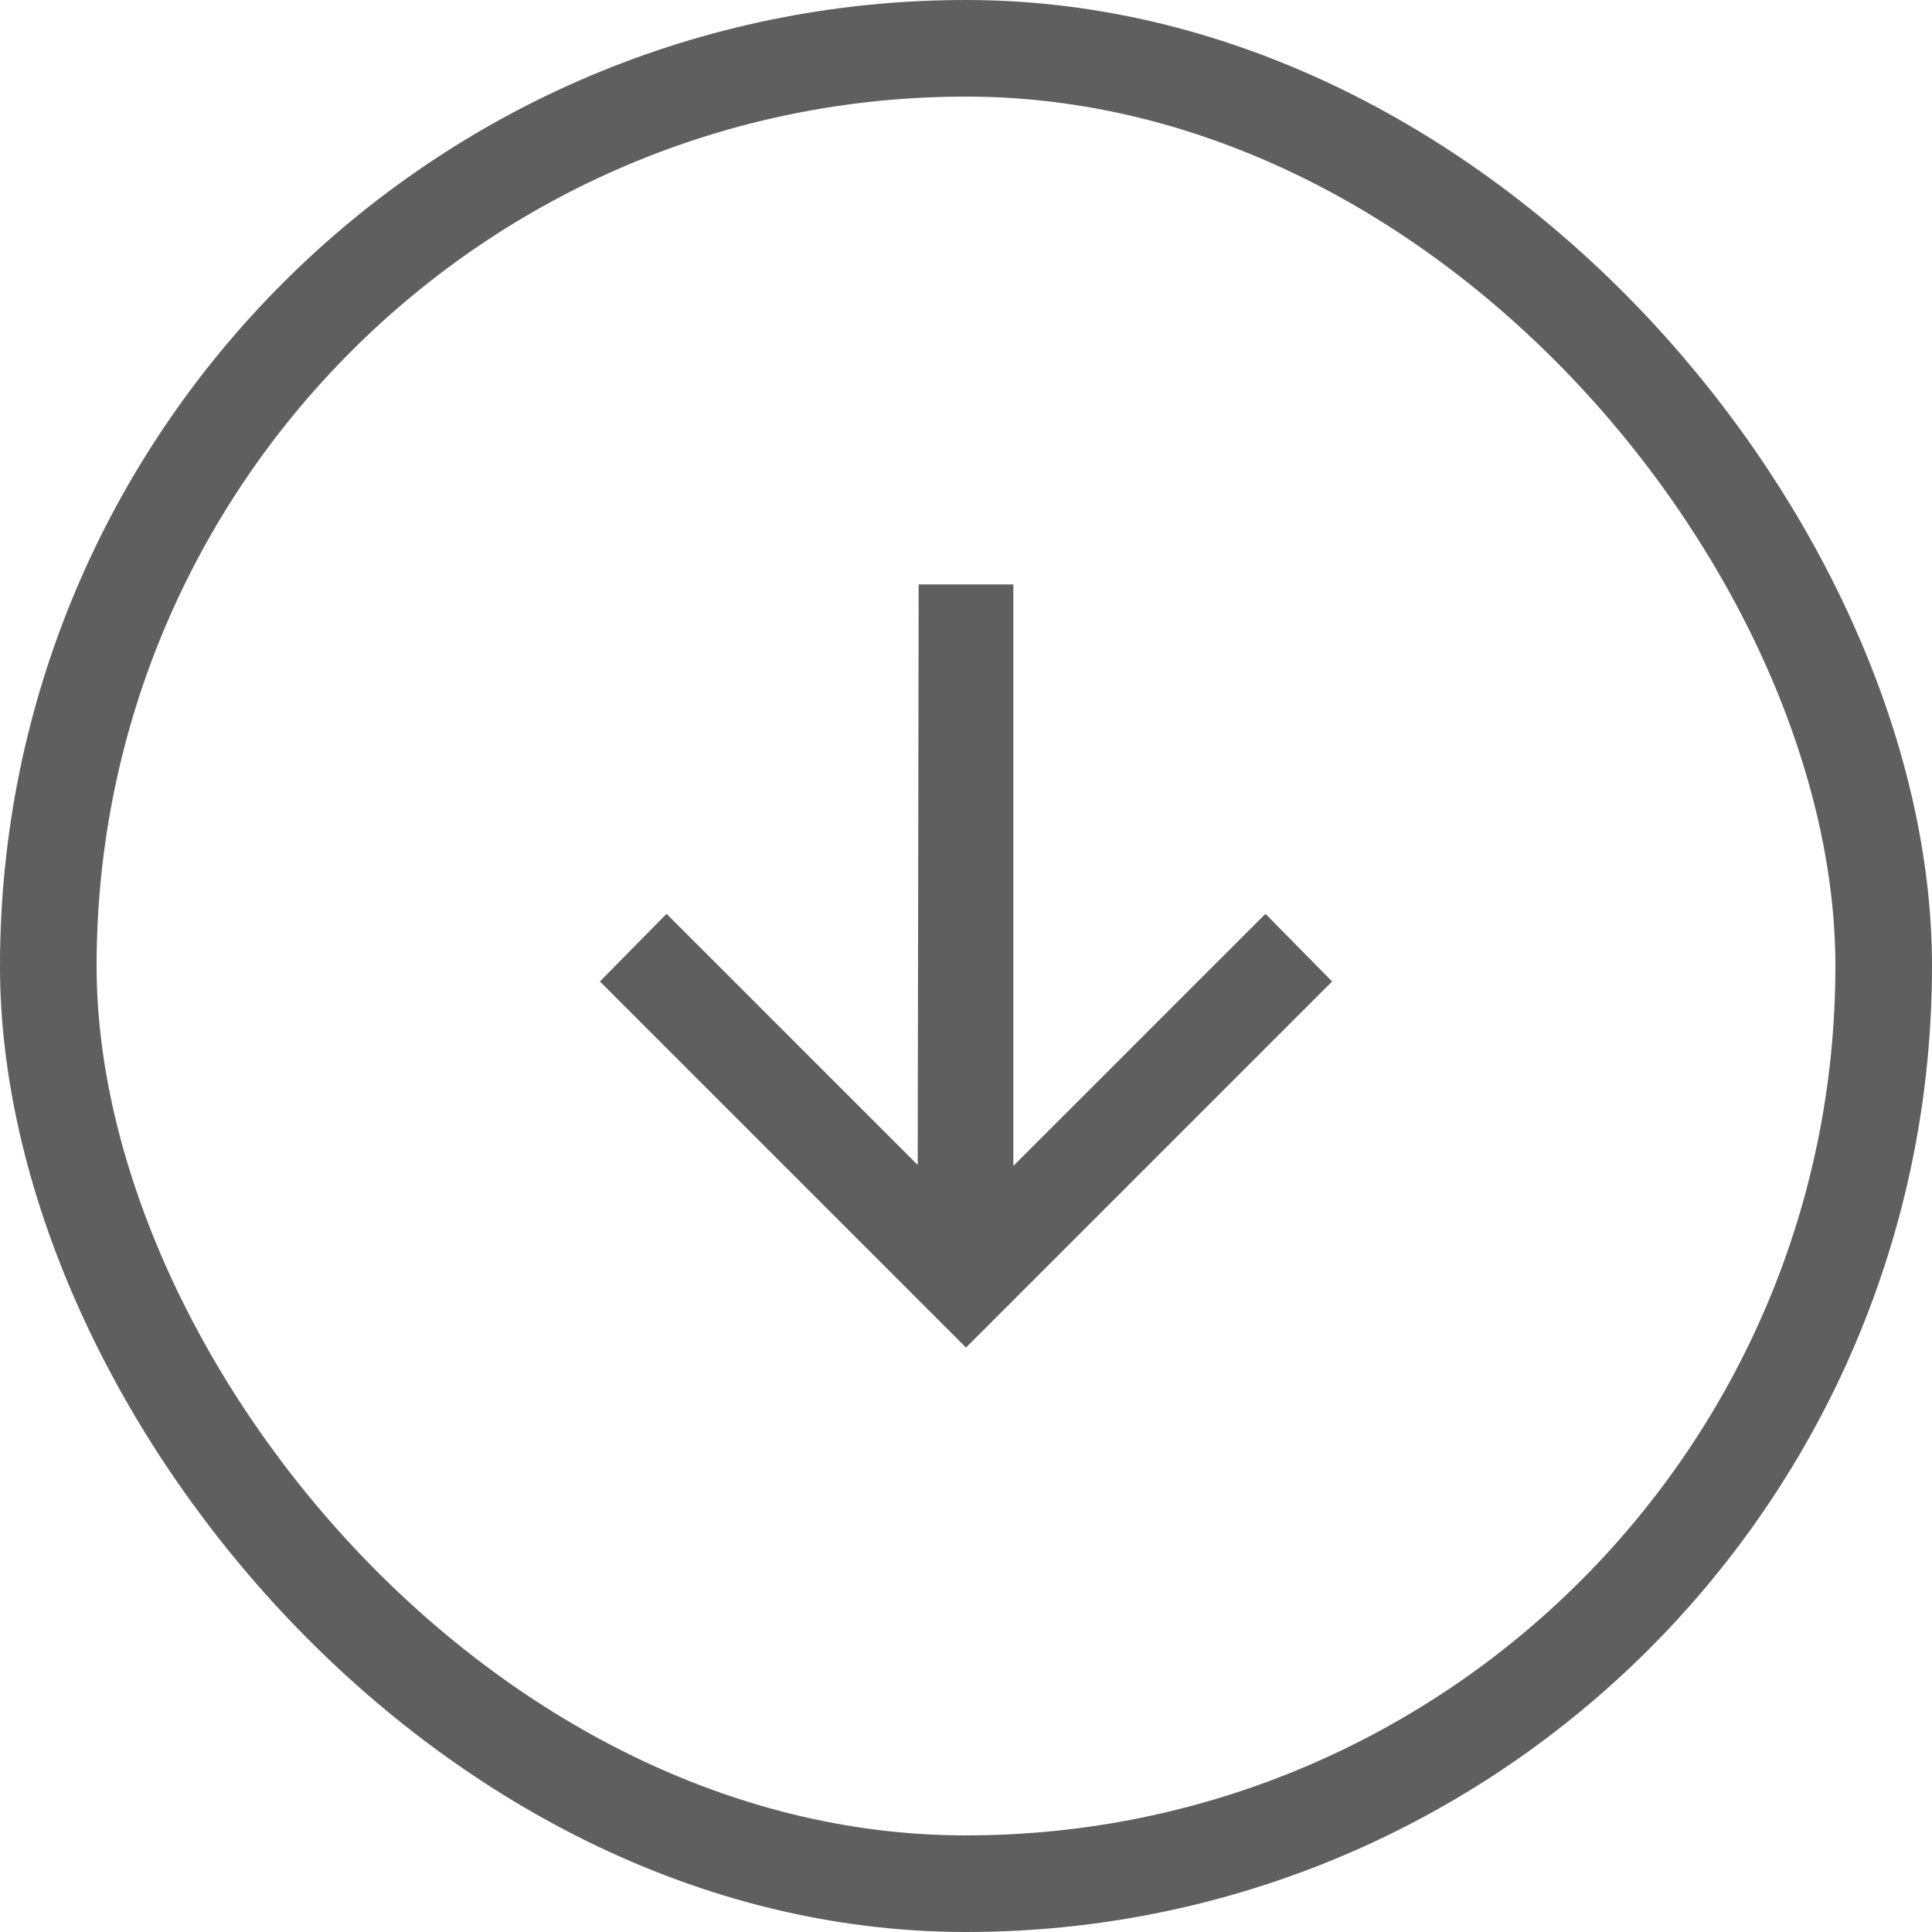
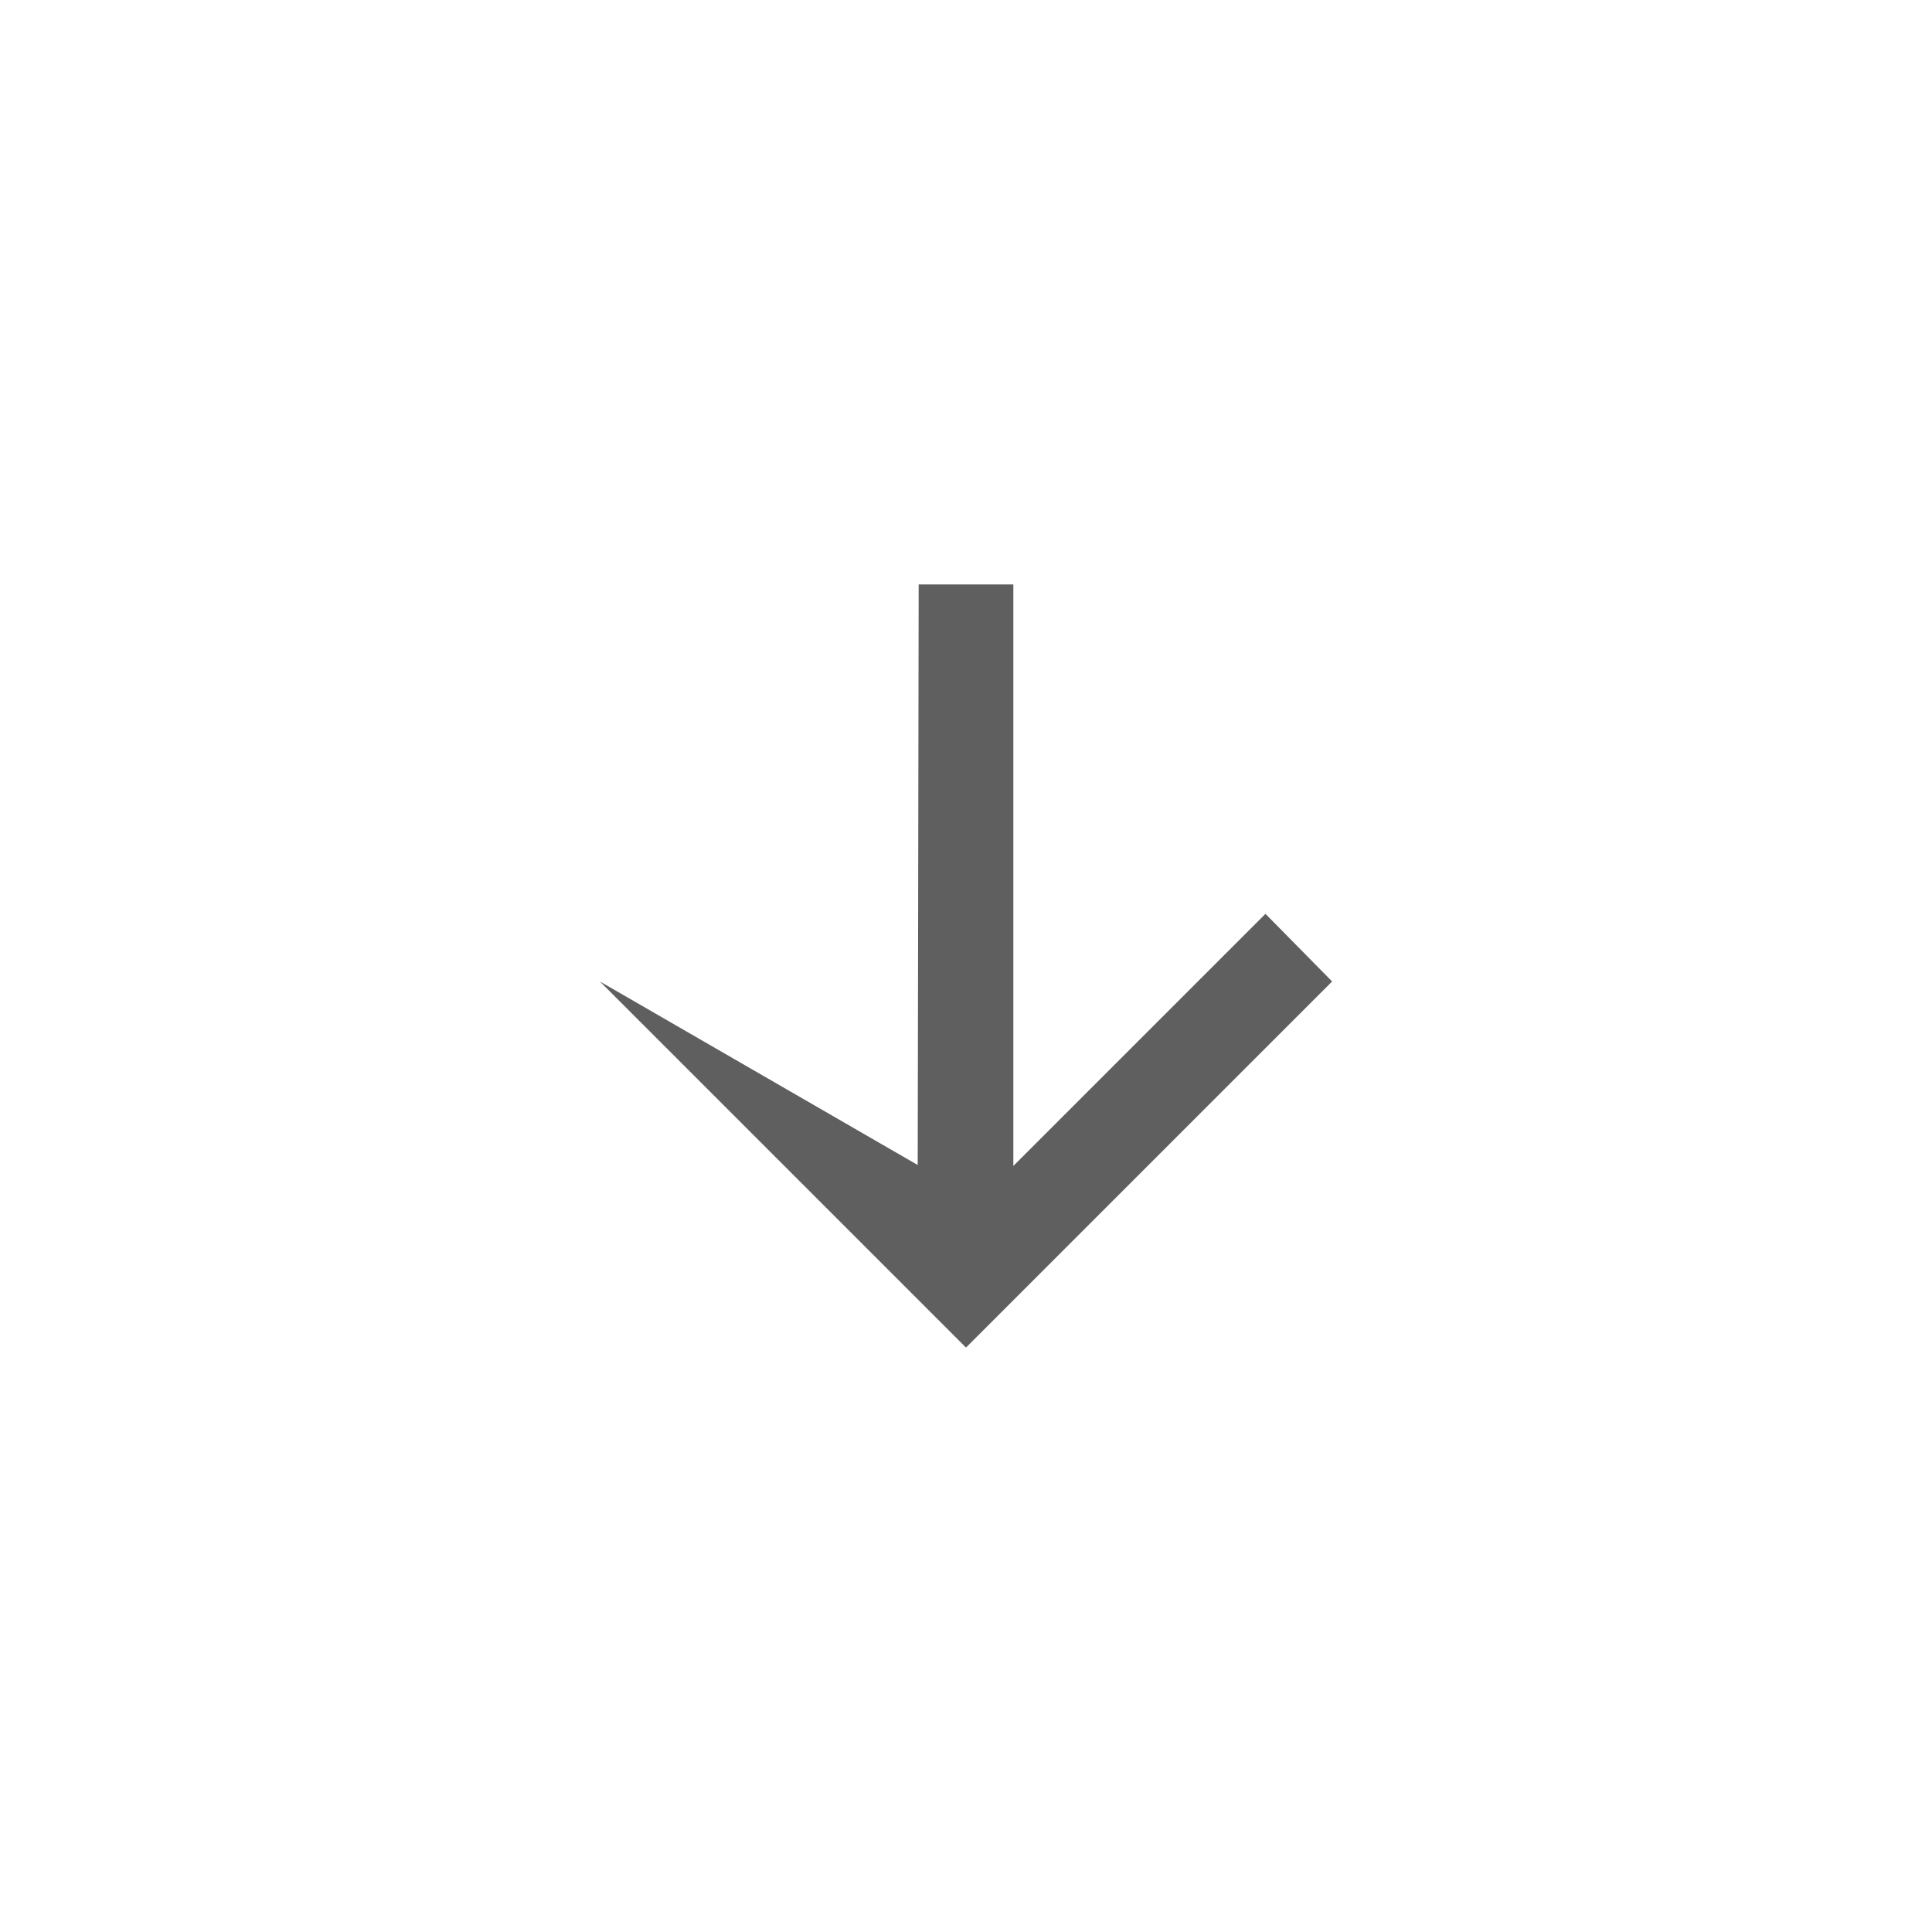
<svg xmlns="http://www.w3.org/2000/svg" width="20" height="20" viewBox="0 0 20 20" fill="none">
-   <path d="M13.79 10.16L13.1 9.46L10.49 12.07V6.05H9.51L9.5 12.06L6.9 9.46L6.21 10.16L10 13.95L13.79 10.16Z" fill="#5F5F5F" />
-   <rect x="0.5" y="0.5" width="19" height="19" rx="9.5" stroke="#5F5F5F" />
+   <path d="M13.79 10.16L13.1 9.46L10.49 12.07V6.05H9.51L9.5 12.06L6.21 10.16L10 13.95L13.79 10.16Z" fill="#5F5F5F" />
</svg>